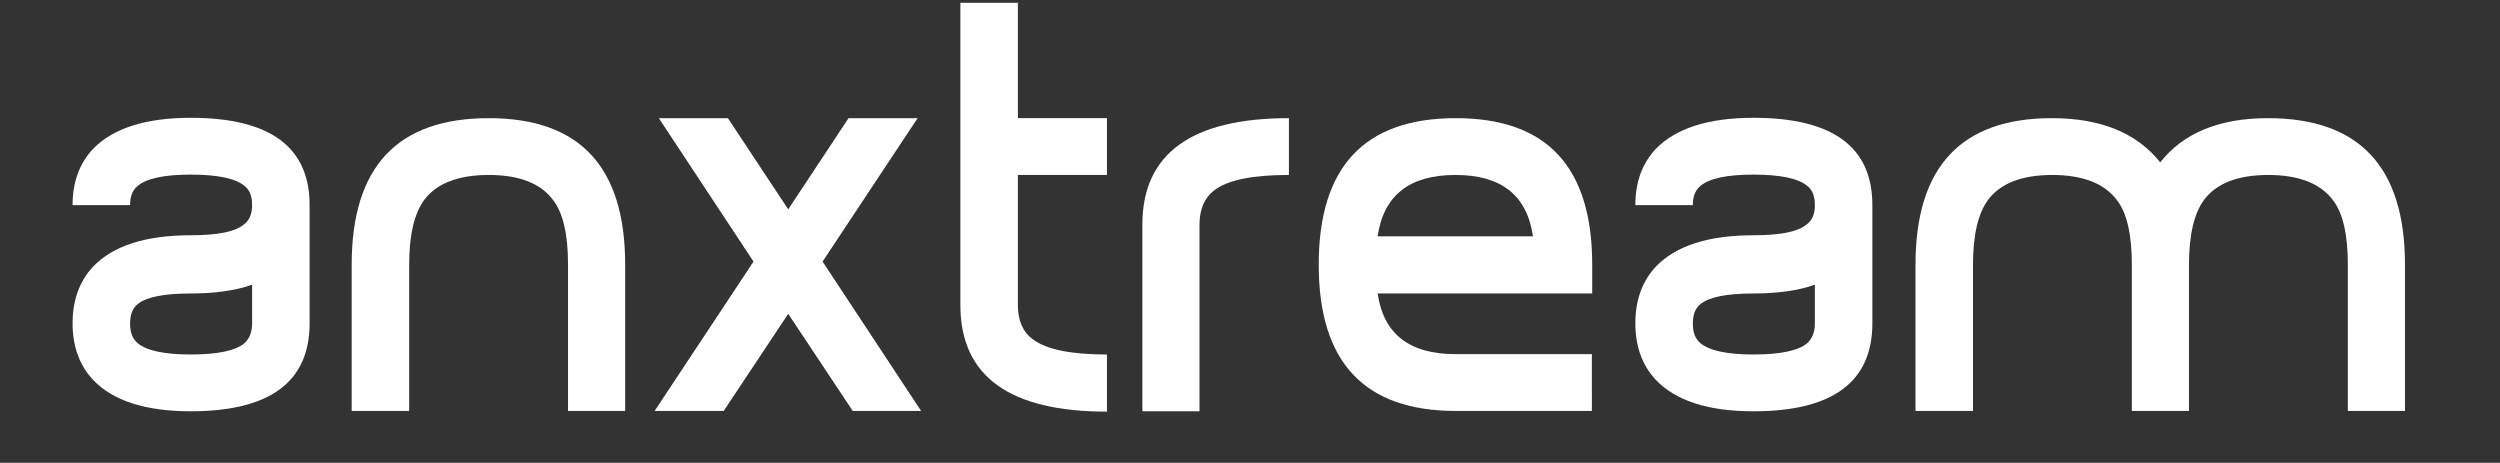
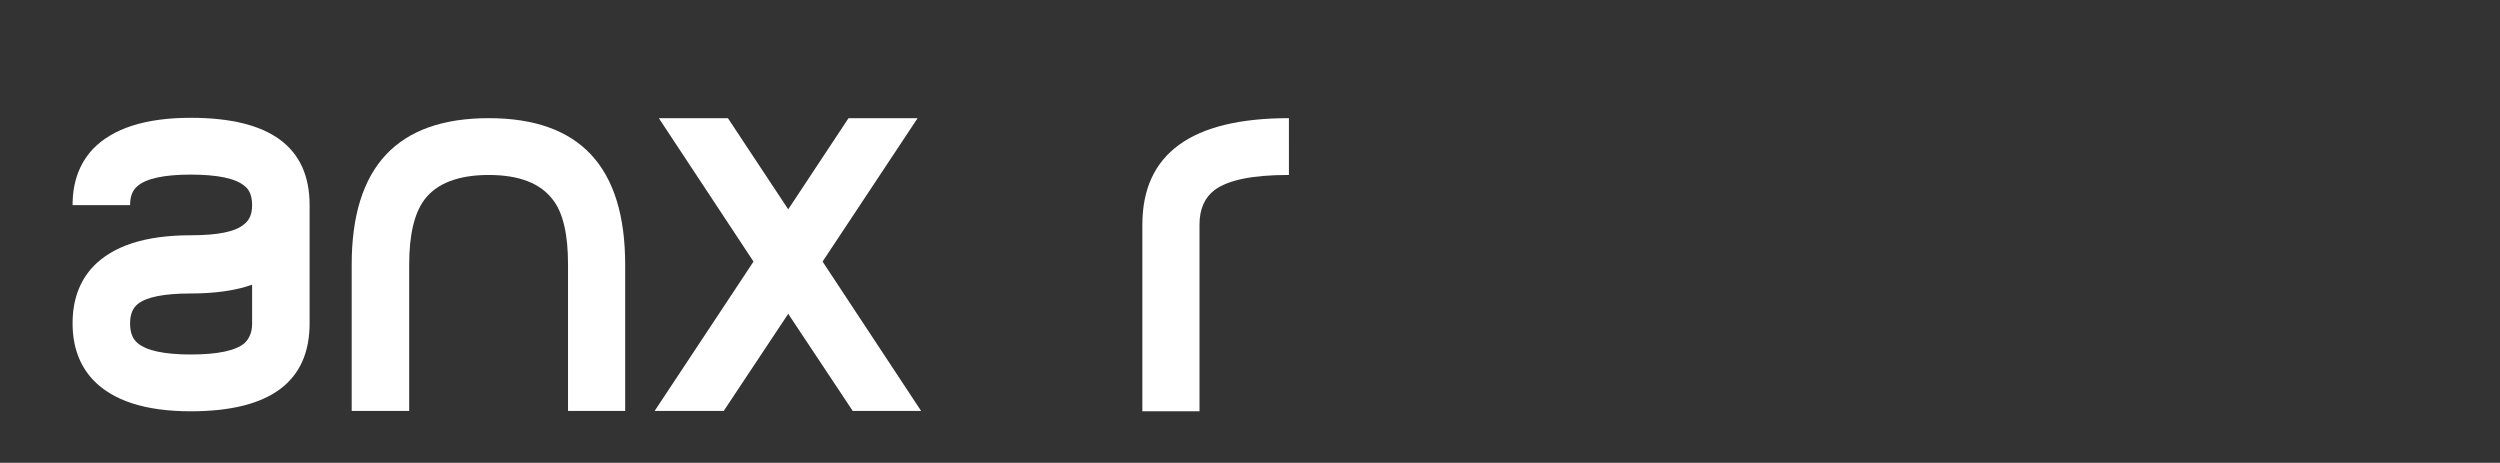
<svg xmlns="http://www.w3.org/2000/svg" version="1.2" baseProfile="tiny" id="Layer_1" x="0px" y="0px" viewBox="-281 180.7 713 132" xml:space="preserve">
  <rect x="-281" y="180.7" width="713" height="132" fill="#333333" stroke="none" />
  <g>
    <path fill="#FFFFFF" d="M-192.7,272.9c0,16.7-11.3,25.1-33.9,25.1c-12.9,0-22.2-3-27.9-9c-3.9-4.2-5.8-9.6-5.8-16.1   c0-6.5,1.9-11.9,5.8-16.1c5.7-6,15-9,27.9-9c7.7,0,12.8-1,15.3-3.2c1.5-1.2,2.2-2.9,2.2-5.4c0-2.5-0.7-4.4-2.2-5.5   c-2.5-2.1-7.6-3.2-15.3-3.2c-7.6,0-12.6,1.1-15.1,3.2c-1.5,1.2-2.2,3-2.2,5.5h-16.4c0-6.5,1.9-11.8,5.8-16c5.7-5.9,15-8.9,27.9-8.9   c22.6,0,33.9,8.3,33.9,24.9V272.9z M-209.1,273v-11.1c-4.8,1.7-10.7,2.5-17.5,2.5c-7.6,0-12.6,1-15.1,3c-1.5,1.2-2.2,3-2.2,5.6   c0,2.5,0.7,4.4,2.2,5.6c2.5,2.1,7.6,3.2,15.1,3.2c7.7,0,12.8-1.1,15.3-3.2C-209.9,277.3-209.1,275.5-209.1,273z" />
    <path fill="#FFFFFF" d="M-102.6,297.9H-119v-41.8c0-8.5-1.4-14.7-4.3-18.4c-3.5-4.7-9.6-7.1-18.3-7.1c-8.7,0-14.9,2.4-18.4,7.1   c-2.8,3.8-4.3,9.9-4.3,18.4v41.8h-16.4v-41.7c0-27.9,13-41.8,39.1-41.8c26,0,38.9,13.9,38.9,41.8V297.9z" />
    <path fill="#FFFFFF" d="M-18.3,297.9h-19.5l-18.4-27.7l-18.4,27.7h-19.7l28.2-42.6l-27-40.9h19.7l17.2,26l17.2-26h19.7l-27.1,40.9   L-18.3,297.9z" />
-     <path fill="#FFFFFF" d="M34.7,298.1c-27.8,0-41.8-10.1-41.8-30.4v-86.2H9.3v32.9h25.4v16.2H9.3v37.1c0,4.4,1.4,7.7,4.3,9.8   c3.9,2.9,10.9,4.3,21.1,4.3V298.1z" />
    <path fill="#FFFFFF" d="M86.5,230.6c-10.2,0-17.2,1.4-21.1,4.3c-2.8,2.1-4.3,5.4-4.3,9.8v53.3H44.8v-53.2   c0-20.2,13.9-30.4,41.8-30.4V230.6z" />
-     <path fill="#FFFFFF" d="M173.1,297.9h-38.9c-26.1,0-39.1-13.9-39.1-41.7c0-27.9,13-41.8,39.1-41.8c26,0,38.9,13.9,38.9,41.8v8.2   h-61.2c1.7,11.6,9.1,17.3,22.2,17.3h38.9V297.9z M156.2,248.1c-1.7-11.7-9-17.5-22.1-17.5c-13.1,0-20.5,5.8-22.2,17.5H156.2z" />
-     <path fill="#FFFFFF" d="M253,272.9c0,16.7-11.3,25.1-33.9,25.1c-12.9,0-22.2-3-27.9-9c-3.9-4.2-5.8-9.6-5.8-16.1   c0-6.5,1.9-11.9,5.8-16.1c5.7-6,15-9,27.9-9c7.7,0,12.8-1,15.3-3.2c1.5-1.2,2.2-2.9,2.2-5.4c0-2.5-0.7-4.4-2.2-5.5   c-2.5-2.1-7.6-3.2-15.3-3.2c-7.6,0-12.6,1.1-15.1,3.2c-1.5,1.2-2.2,3-2.2,5.5h-16.4c0-6.5,1.9-11.8,5.8-16c5.7-5.9,15-8.9,27.9-8.9   c22.6,0,33.9,8.3,33.9,24.9V272.9z M236.6,273v-11.1c-4.8,1.7-10.7,2.5-17.5,2.5c-7.6,0-12.6,1-15.1,3c-1.5,1.2-2.2,3-2.2,5.6   c0,2.5,0.7,4.4,2.2,5.6c2.5,2.1,7.6,3.2,15.1,3.2c7.7,0,12.8-1.1,15.3-3.2C235.8,277.3,236.6,275.5,236.6,273z" />
-     <path fill="#FFFFFF" d="M405,297.9h-16.4v-41.8c0-8.5-1.4-14.7-4.3-18.4c-3.6-4.7-9.7-7.1-18.4-7.1c-8.7,0-14.8,2.4-18.3,7.1   c-2.8,3.8-4.3,9.9-4.3,18.4v41.8H327v-41.8c0-8.5-1.4-14.7-4.3-18.4c-3.6-4.7-9.7-7.1-18.4-7.1c-8.7,0-14.8,2.4-18.3,7.1   c-2.8,3.8-4.3,9.9-4.3,18.4v41.8h-16.4v-41.7c0-27.9,13-41.8,38.9-41.8c13.9,0,24.2,4.2,30.9,12.6c6.6-8.4,16.9-12.6,30.7-12.6   c26.1,0,39.1,13.9,39.1,41.8V297.9z" />
  </g>
</svg>